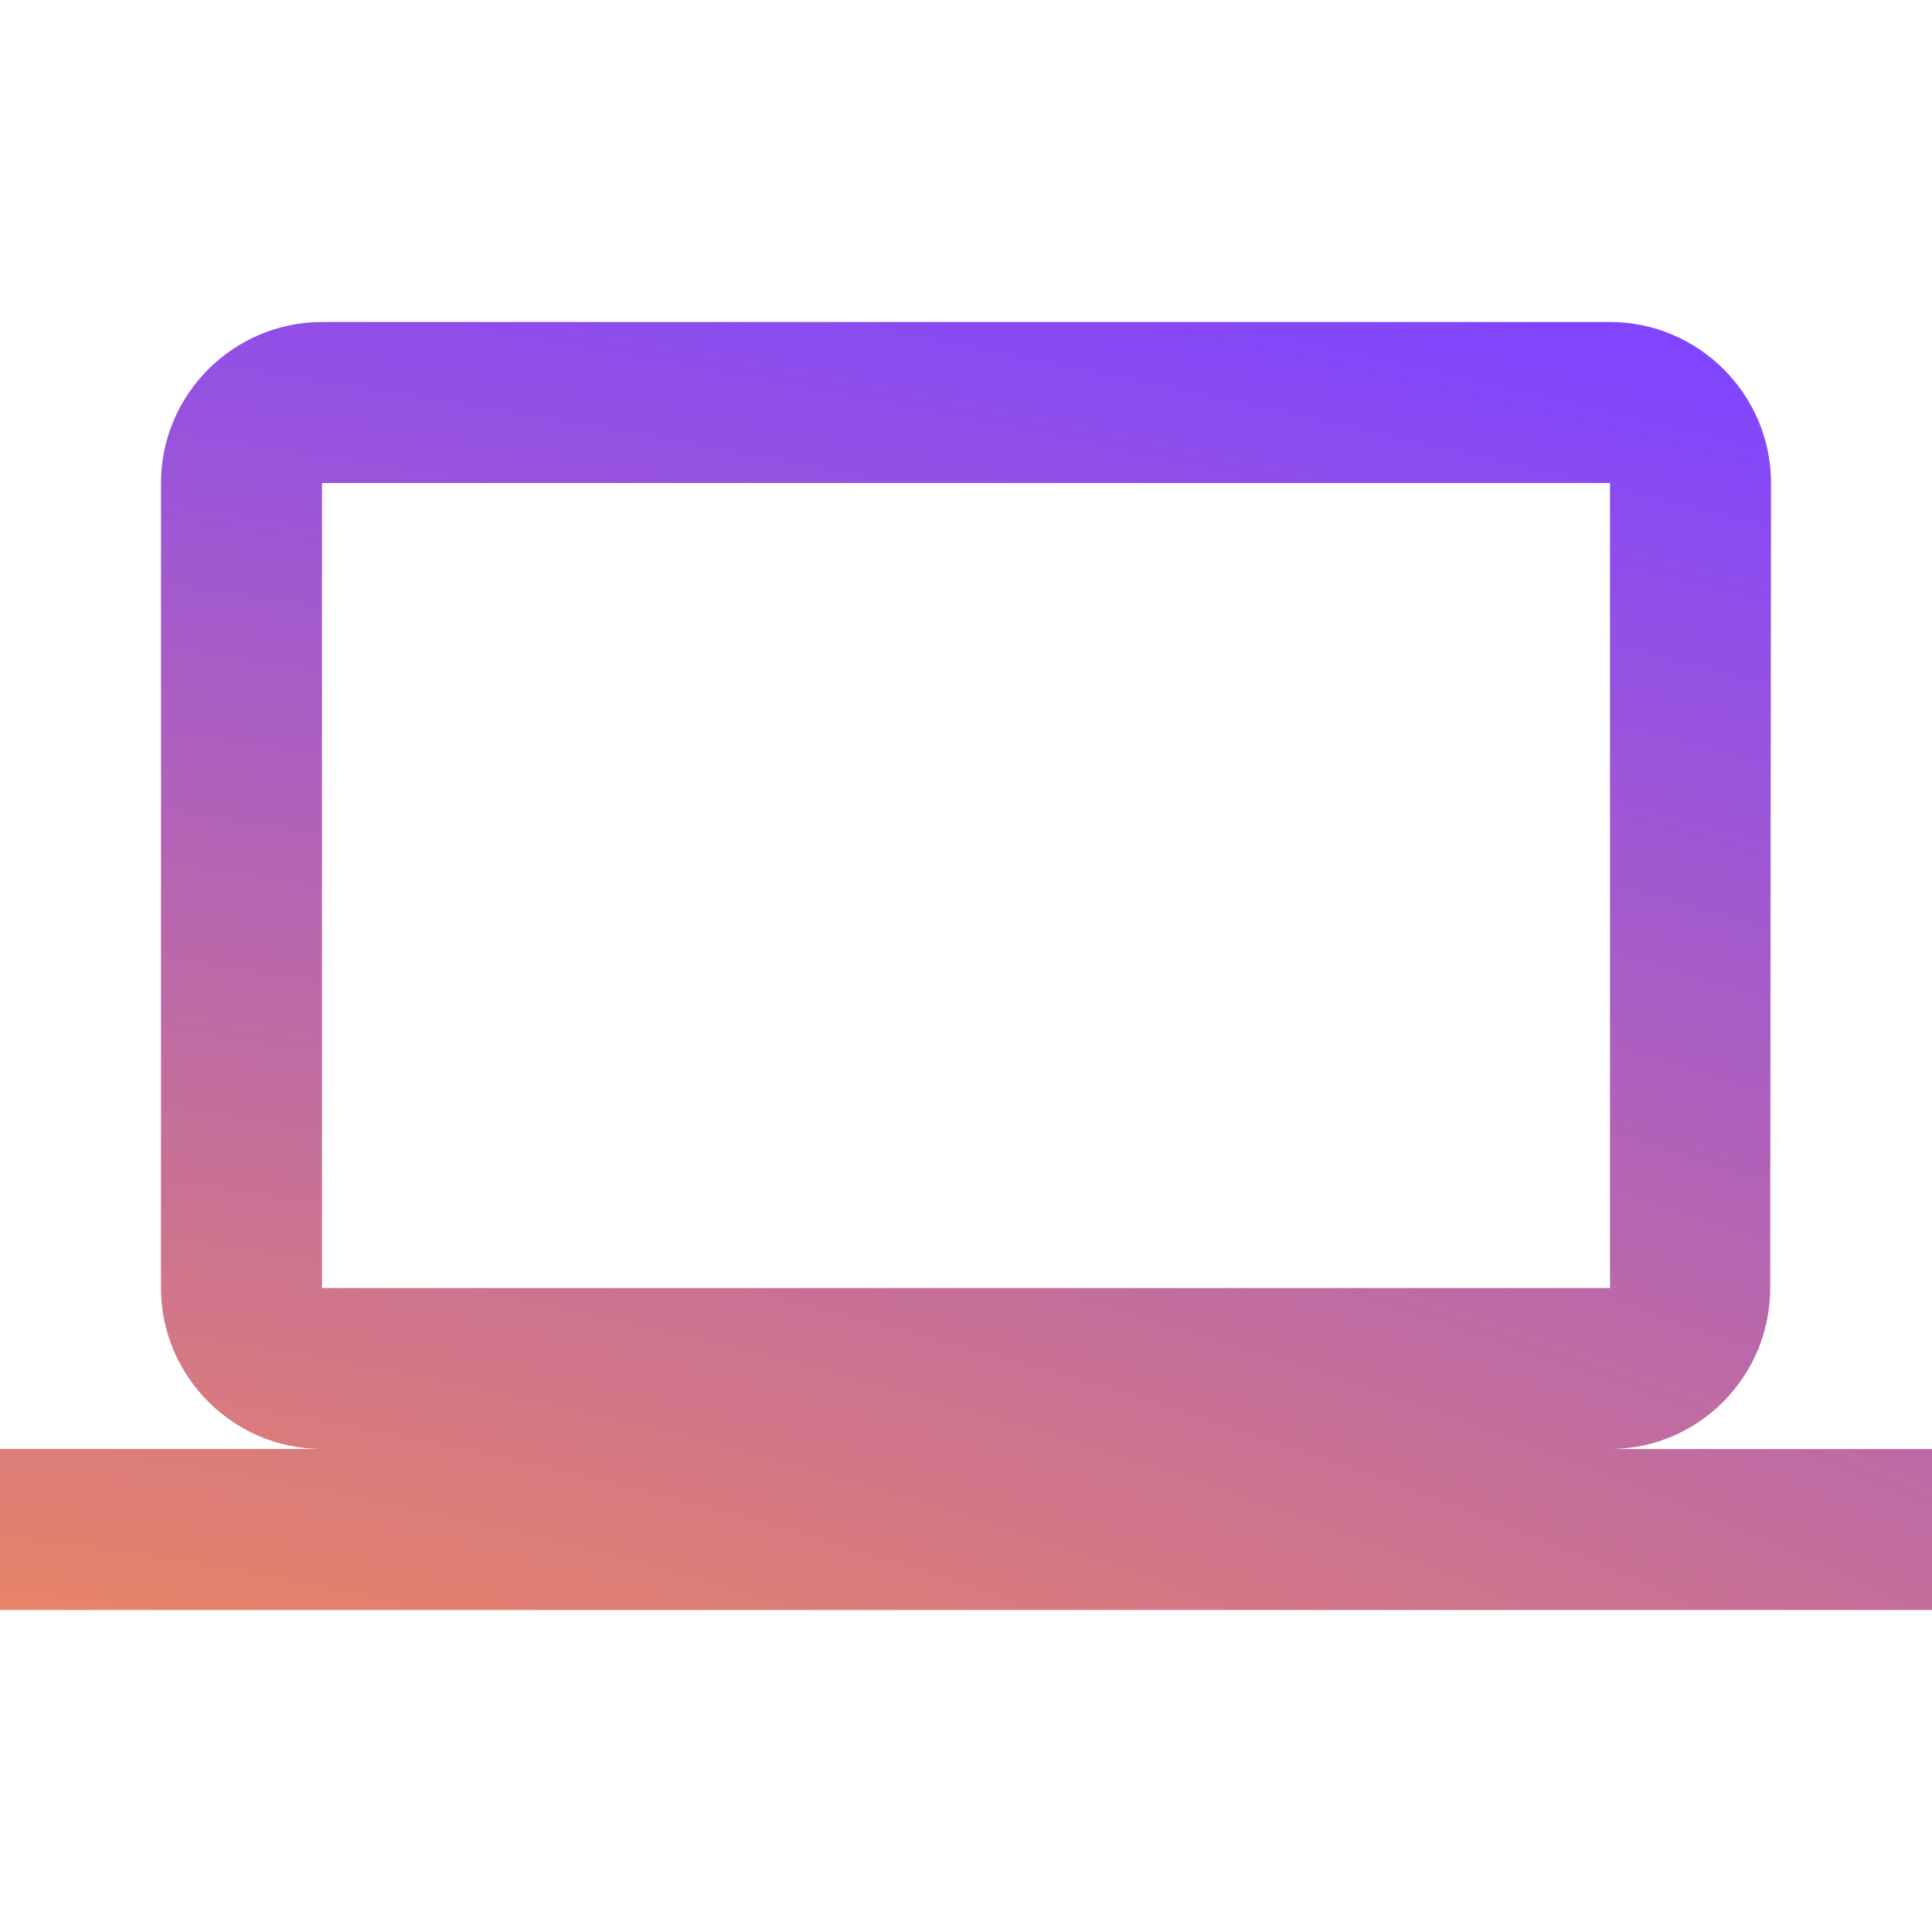
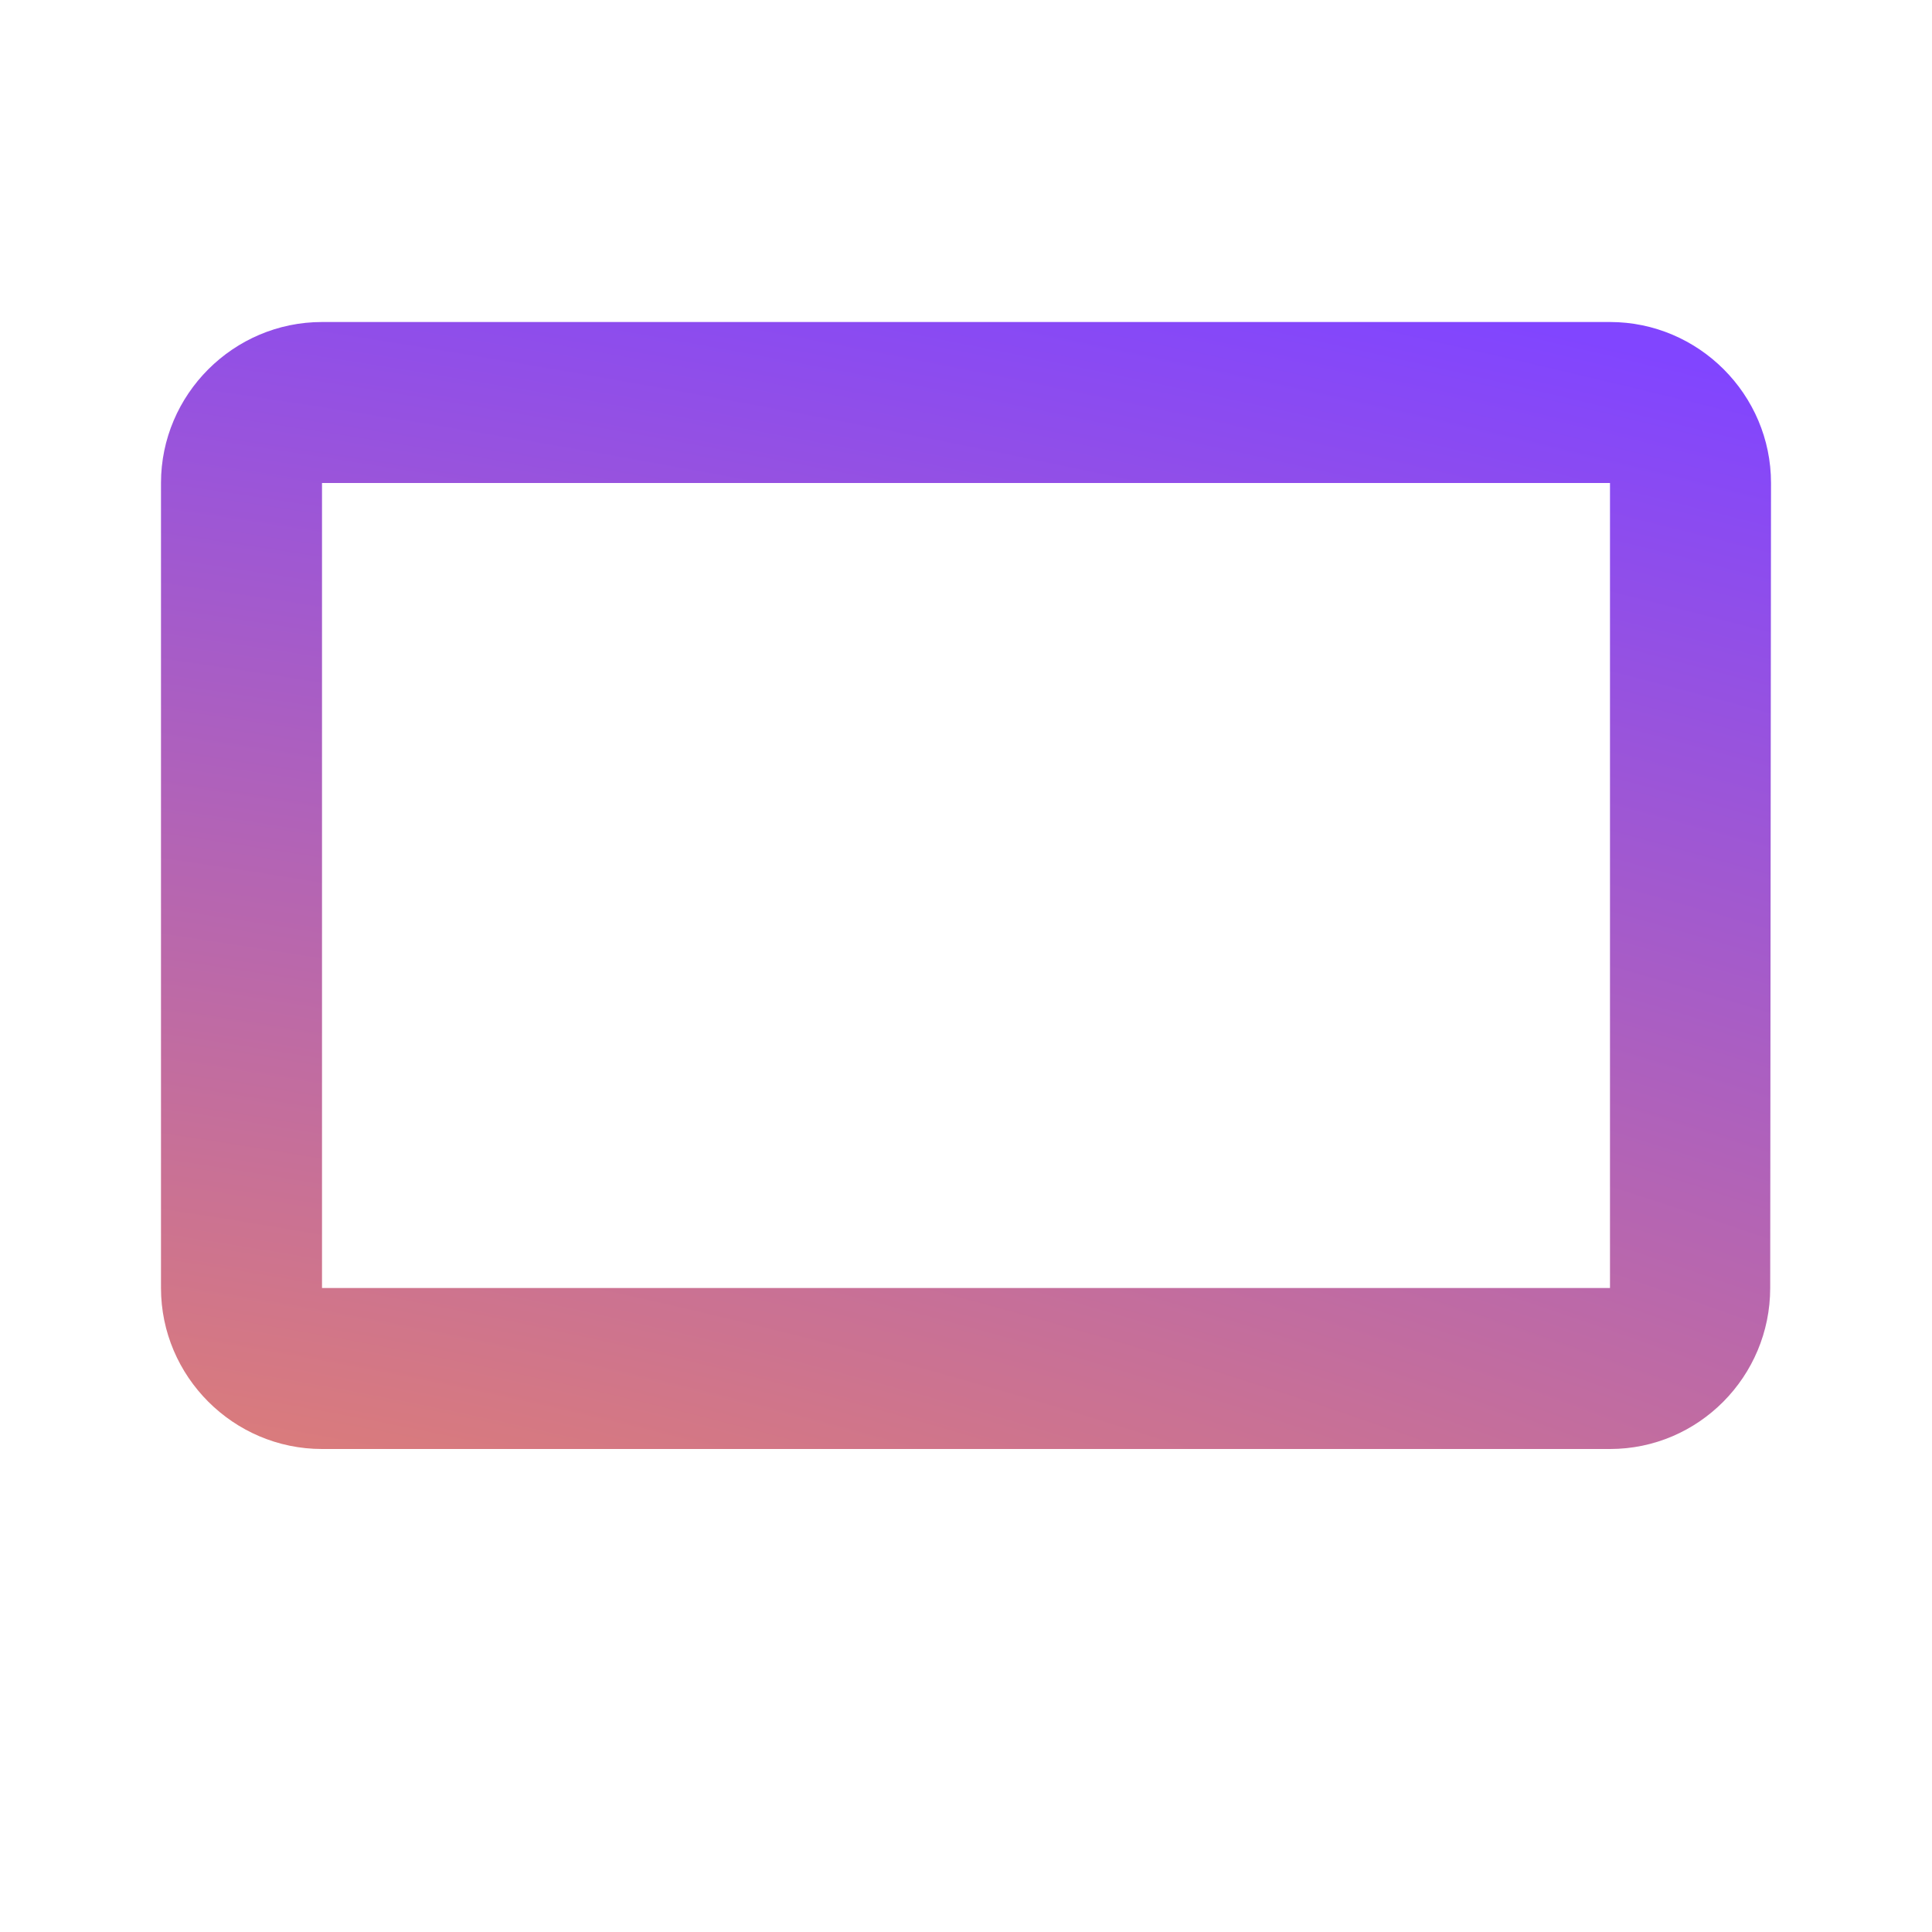
<svg xmlns="http://www.w3.org/2000/svg" width="64" height="64" viewBox="0 0 64 64" fill="none">
-   <path d="M53.333 48C56.267 48 58.64 45.6 58.64 42.667L58.667 16C58.667 13.067 56.267 10.667 53.333 10.667H10.667C7.733 10.667 5.333 13.067 5.333 16V42.667C5.333 45.6 7.733 48 10.667 48H0V53.334H64V48H53.333ZM10.667 16H53.333V42.667H10.667V16Z" fill="url(#paint0_radial_7982_9472)" />
+   <path d="M53.333 48C56.267 48 58.64 45.6 58.64 42.667L58.667 16C58.667 13.067 56.267 10.667 53.333 10.667H10.667C7.733 10.667 5.333 13.067 5.333 16V42.667C5.333 45.6 7.733 48 10.667 48H0H64V48H53.333ZM10.667 16H53.333V42.667H10.667V16Z" fill="url(#paint0_radial_7982_9472)" />
  <defs>
    <radialGradient id="paint0_radial_7982_9472" cx="0" cy="0" r="1" gradientUnits="userSpaceOnUse" gradientTransform="translate(5.139 65.997) rotate(-79.794) scale(138.23 415.361)">
      <stop stop-color="#FF9245" />
      <stop offset="0.458" stop-color="#8145FF" />
    </radialGradient>
  </defs>
</svg>